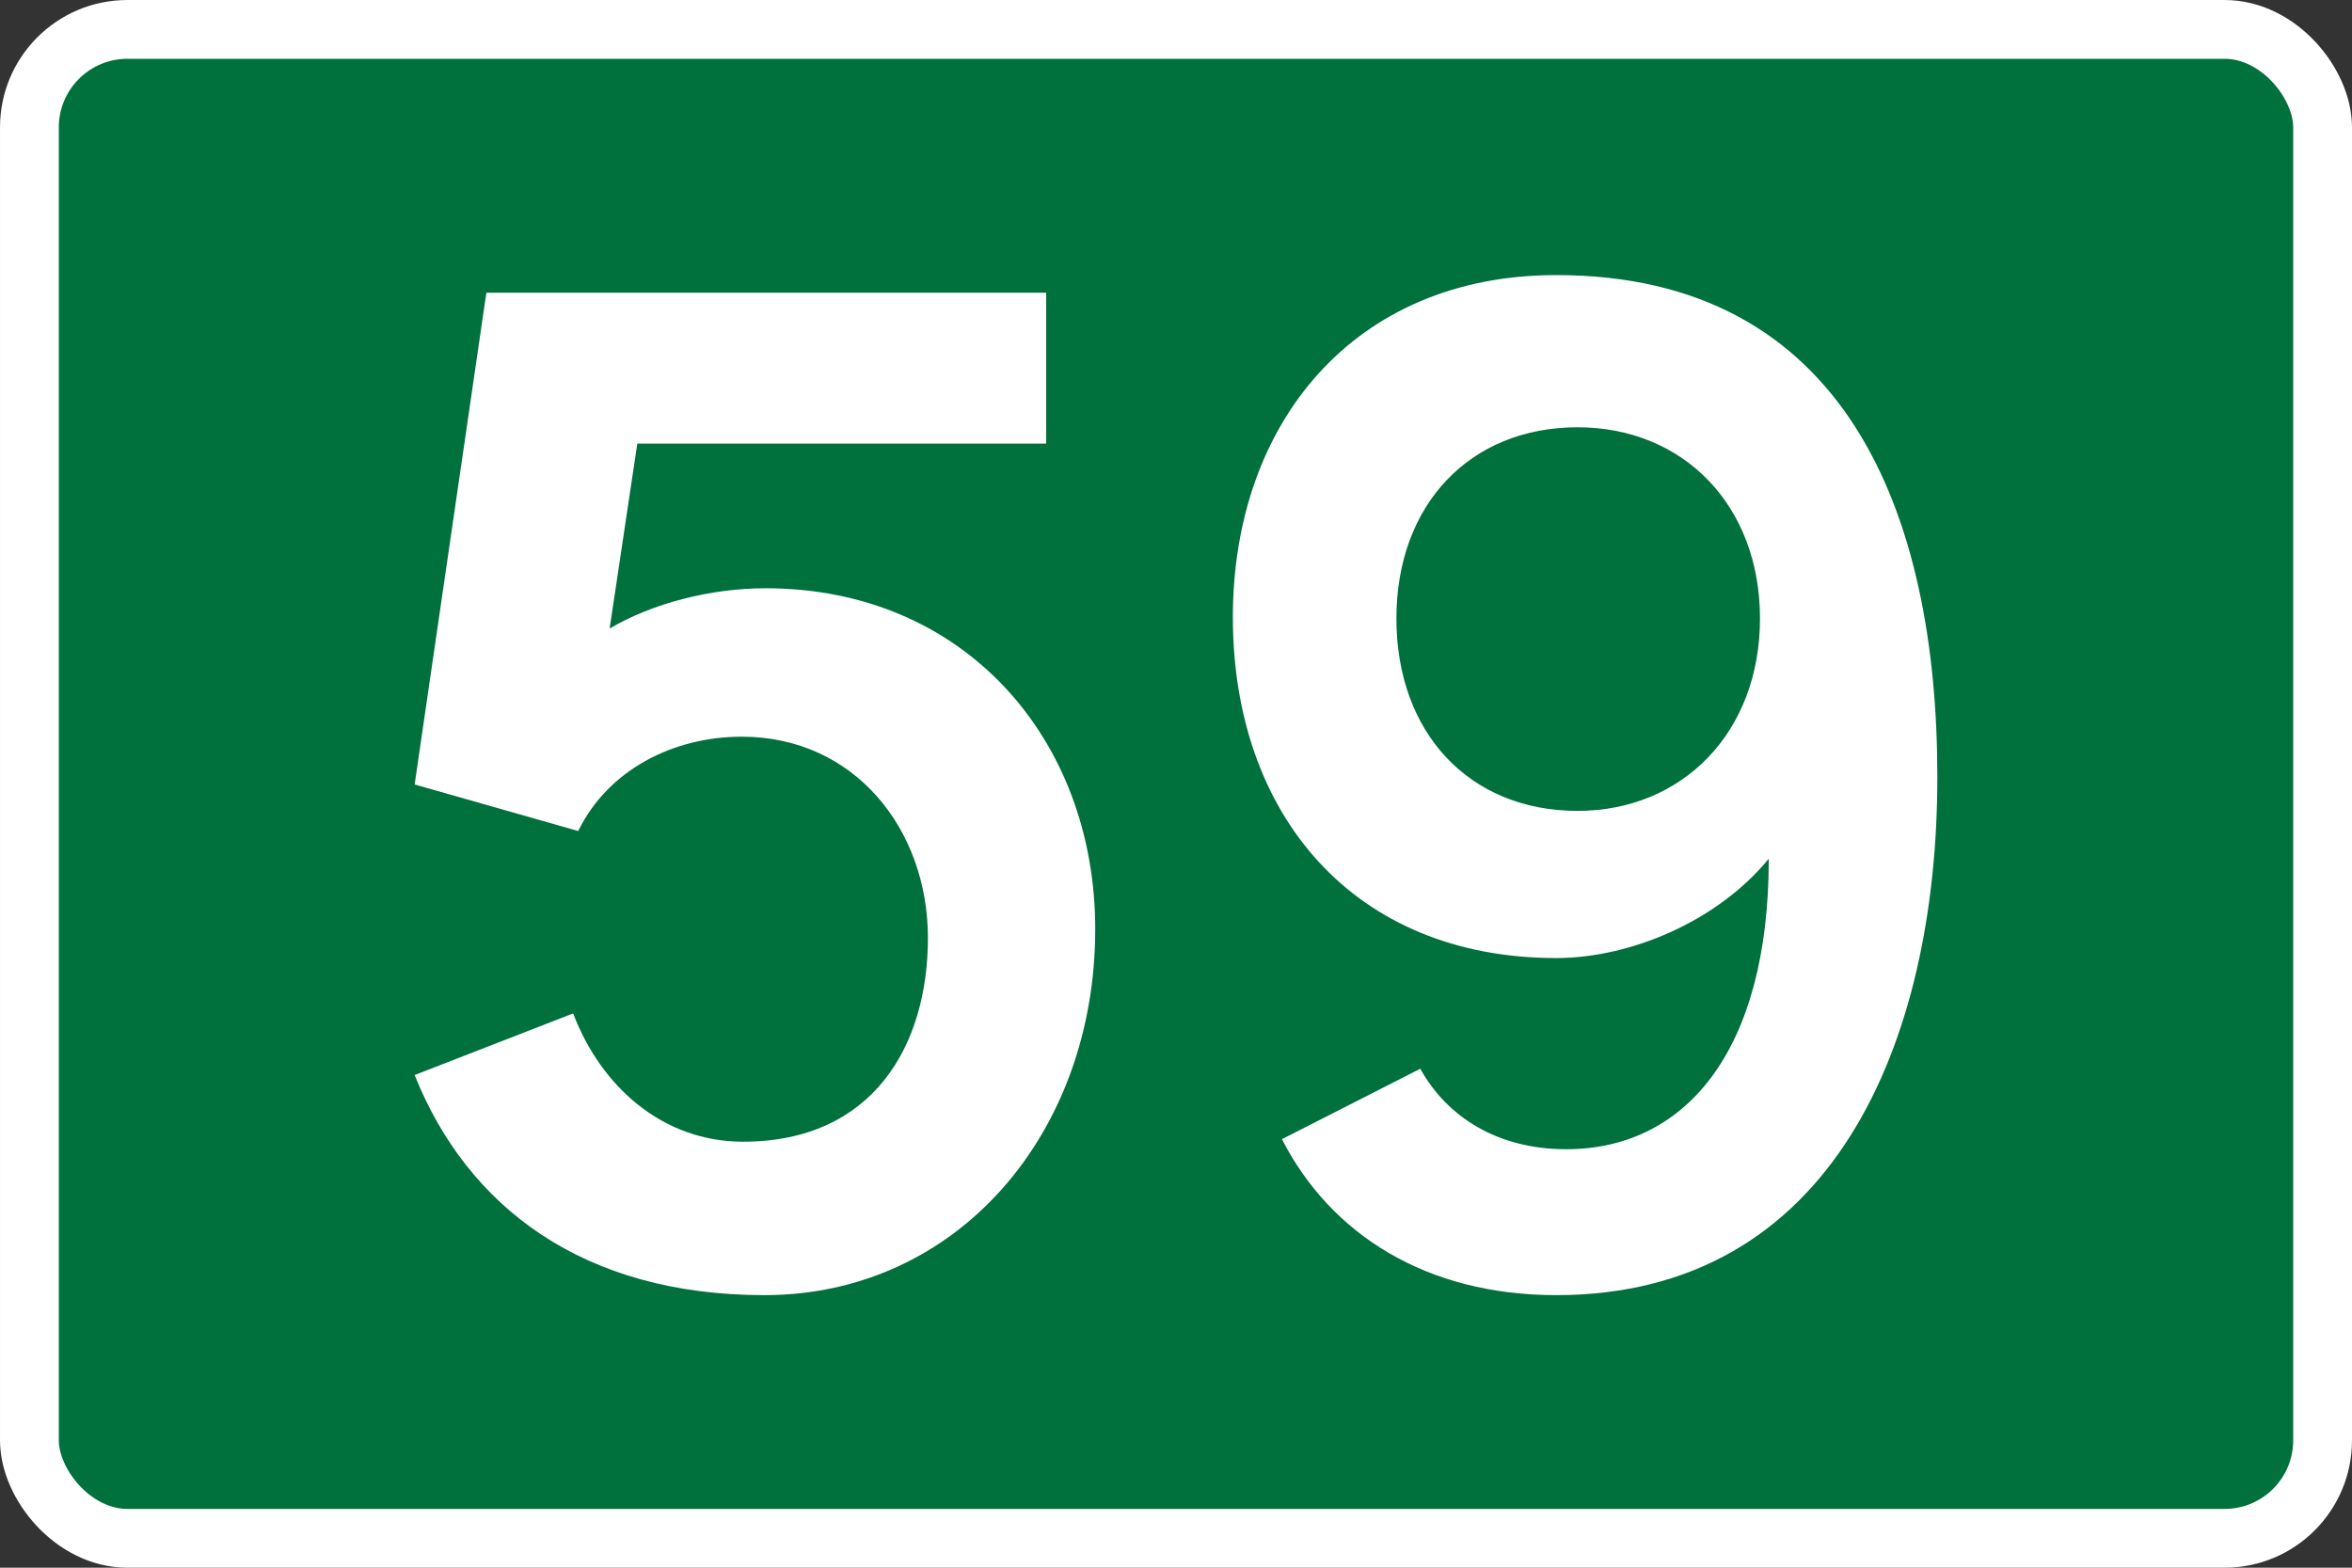
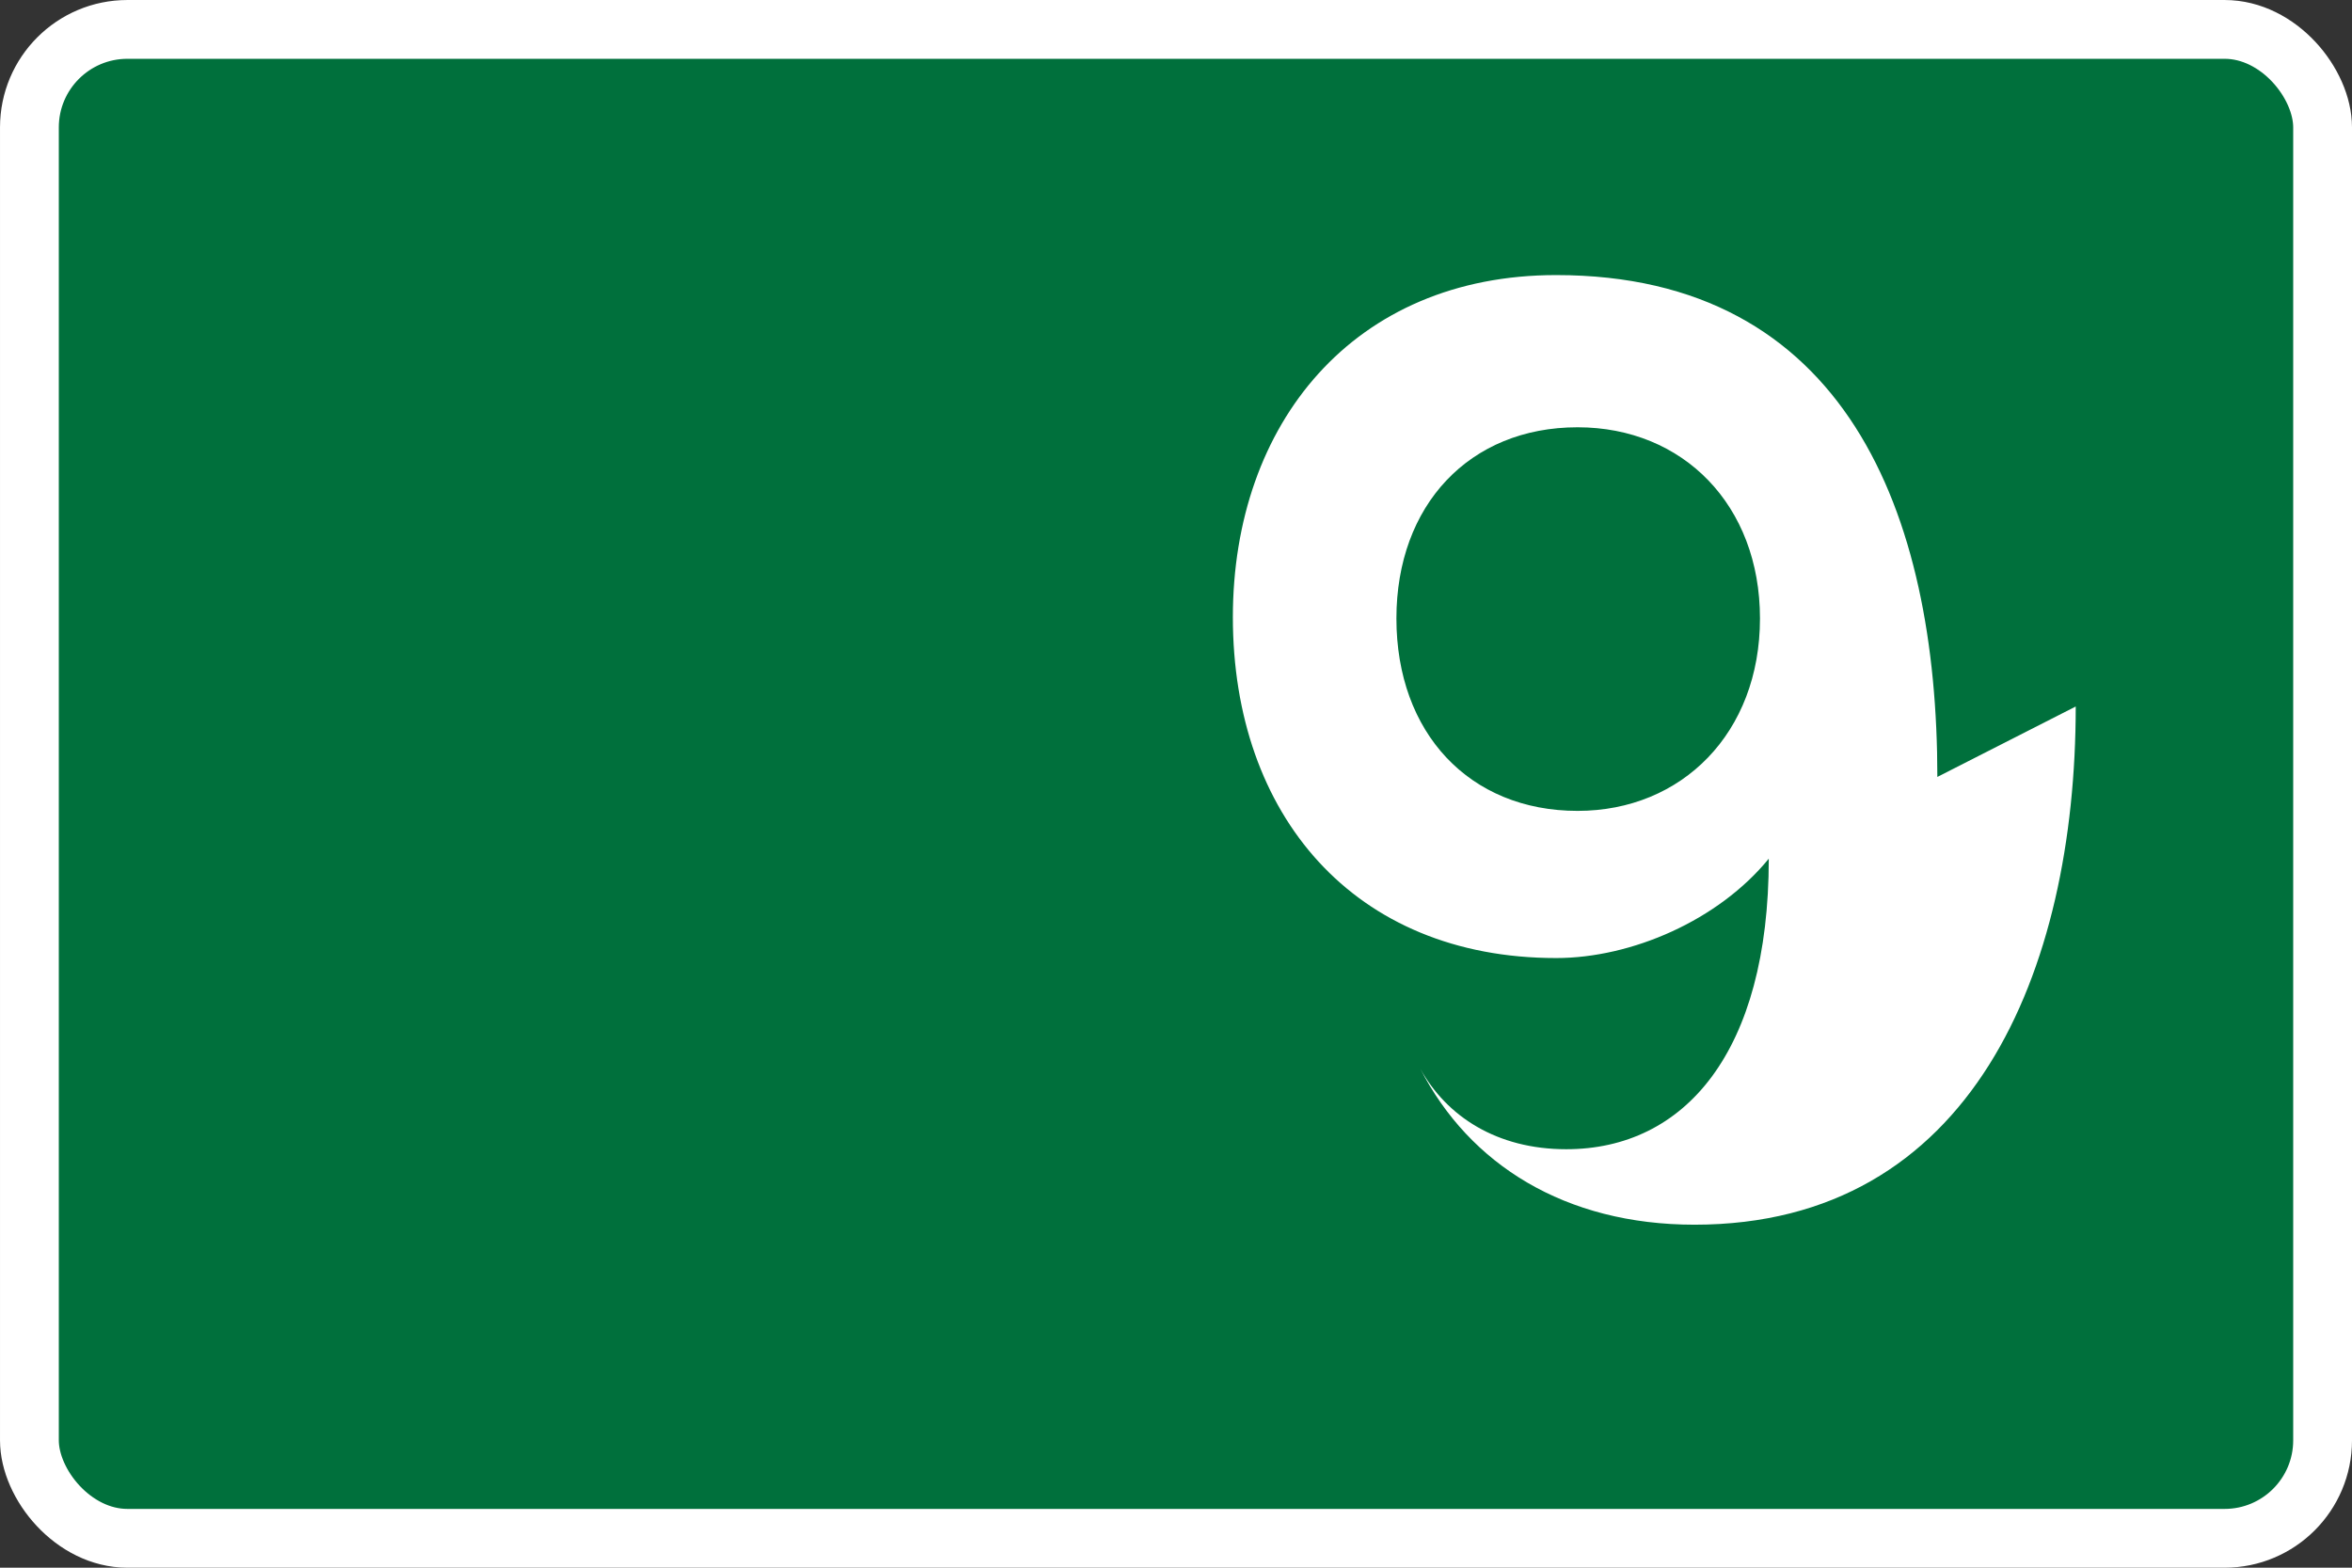
<svg xmlns="http://www.w3.org/2000/svg" id="svg8" version="1.1" viewBox="0 0 158.75 105.833" height="400" width="600">
  <rect x="0" y="0" width="158.75" height="105.833" fill="#333333" stroke="none" />
  <defs id="defs2" />
  <g transform="translate(-18.668,-77.269)" id="layer1">
    <rect ry="6.615" rx="6.615" y="79.254" x="20.653" height="101.865" width="154.781" id="rect815" style="opacity:1;fill:#00703c;fill-opacity:1;fill-rule:nonzero;stroke:#ffffff;stroke-width:3.969;stroke-linecap:butt;stroke-linejoin:miter;stroke-miterlimit:4;stroke-dasharray:none;stroke-opacity:1" />
    <g id="text819" style="font-style:normal;font-variant:normal;font-weight:normal;font-stretch:normal;font-size:84.911px;line-height:125%;font-family:'Transport New';-inkscape-font-specification:'Transport New';text-align:center;letter-spacing:0px;word-spacing:0px;writing-mode:lr-tb;text-anchor:middle;fill:#ffffff;fill-opacity:1;stroke:none;stroke-width:0.265px;stroke-linecap:butt;stroke-linejoin:miter;stroke-opacity:1" aria-label="59">
-       <path id="path3119" style="fill:#ffffff;stroke-width:0.265px" d="m 92.592,139.993 c 0,-12.822 -8.831,-23.011 -22.247,-23.011 -3.736,0 -7.642,1.019 -10.529,2.717 l 1.868,-12.482 H 89.281 V 97.028 H 51.495 l -4.84,33.2 11.038,3.142 c 2.038,-4.161 6.453,-6.368 11.038,-6.368 7.642,0 12.567,6.283 12.567,13.586 0,7.302 -3.736,13.756 -12.482,13.756 -5.434,0 -9.595,-3.736 -11.463,-8.661 l -10.699,4.161 c 3.566,8.916 11.378,14.859 23.605,14.859 12.991,0 22.332,-10.869 22.332,-24.709 z" />
-       <path id="path3121" style="fill:#ffffff;stroke-width:0.265px" d="m 137.459,119.02 c 0,7.727 -5.264,12.991 -12.312,12.991 -7.302,0 -12.227,-5.264 -12.227,-12.991 0,-7.642 4.925,-12.906 12.227,-12.906 7.133,0 12.312,5.264 12.312,12.906 z m 11.972,10.699 c 0,-17.831 -6.199,-33.88 -25.728,-33.88 -13.671,0 -21.822,10.02 -21.822,23.096 0,13.331 8.151,23.011 21.822,23.011 5.095,0 10.954,-2.547 14.35,-6.708 0,13.076 -5.689,19.614 -13.671,19.614 -4.67,0 -8.067,-2.208 -9.85,-5.434 l -9.34,4.755 c 3.312,6.453 9.765,10.529 18.511,10.529 18.68,0 25.728,-17.067 25.728,-34.983 z" />
+       <path id="path3121" style="fill:#ffffff;stroke-width:0.265px" d="m 137.459,119.02 c 0,7.727 -5.264,12.991 -12.312,12.991 -7.302,0 -12.227,-5.264 -12.227,-12.991 0,-7.642 4.925,-12.906 12.227,-12.906 7.133,0 12.312,5.264 12.312,12.906 z m 11.972,10.699 c 0,-17.831 -6.199,-33.88 -25.728,-33.88 -13.671,0 -21.822,10.02 -21.822,23.096 0,13.331 8.151,23.011 21.822,23.011 5.095,0 10.954,-2.547 14.35,-6.708 0,13.076 -5.689,19.614 -13.671,19.614 -4.67,0 -8.067,-2.208 -9.85,-5.434 c 3.312,6.453 9.765,10.529 18.511,10.529 18.68,0 25.728,-17.067 25.728,-34.983 z" />
    </g>
  </g>
</svg>